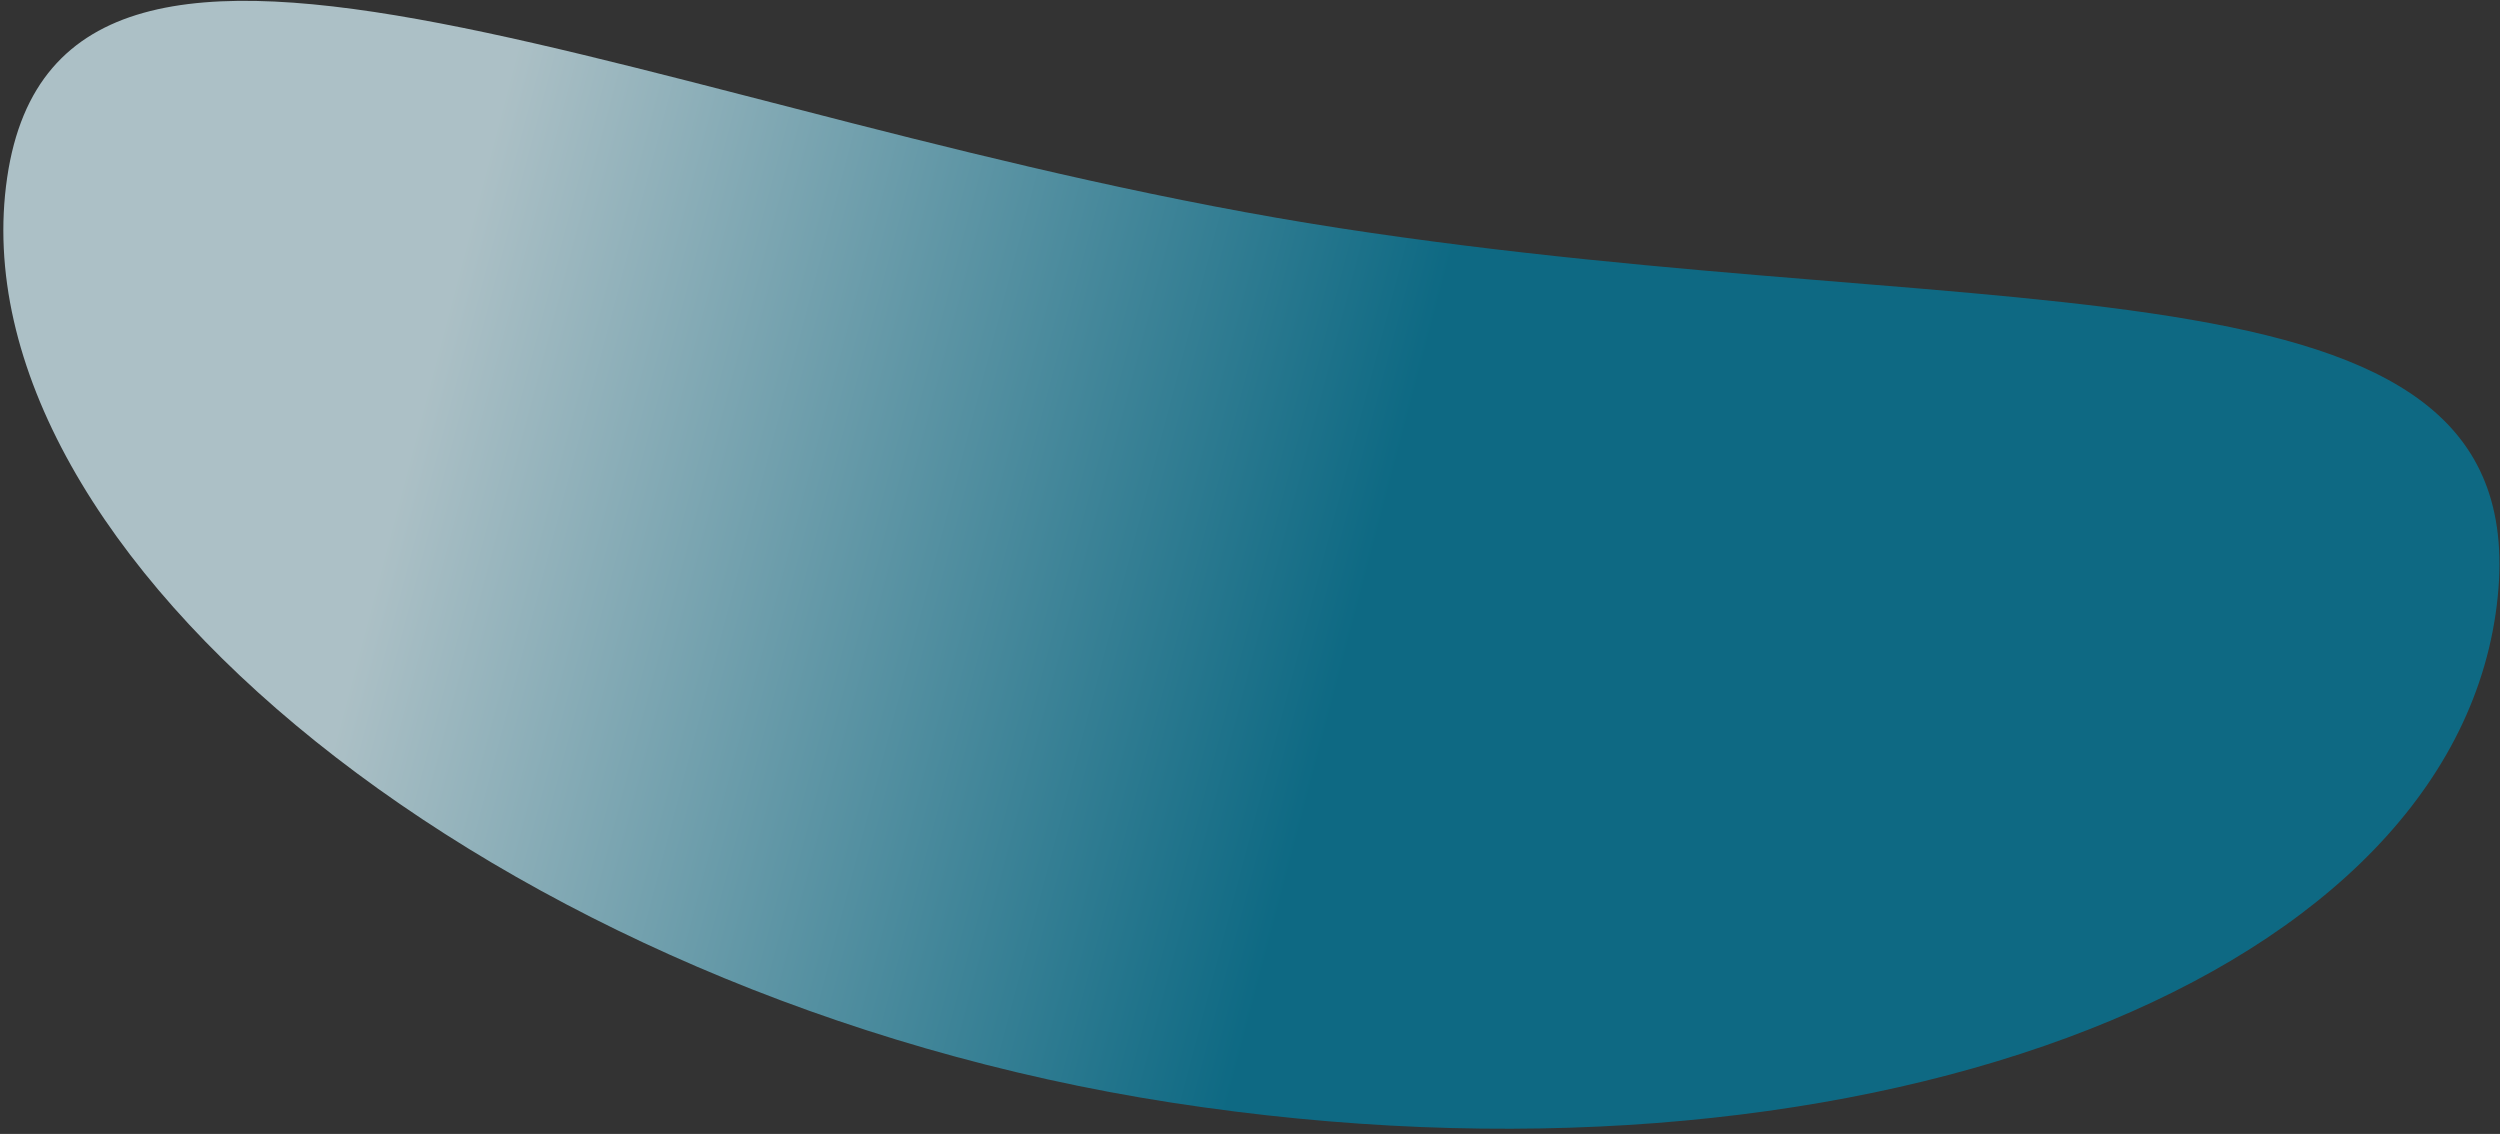
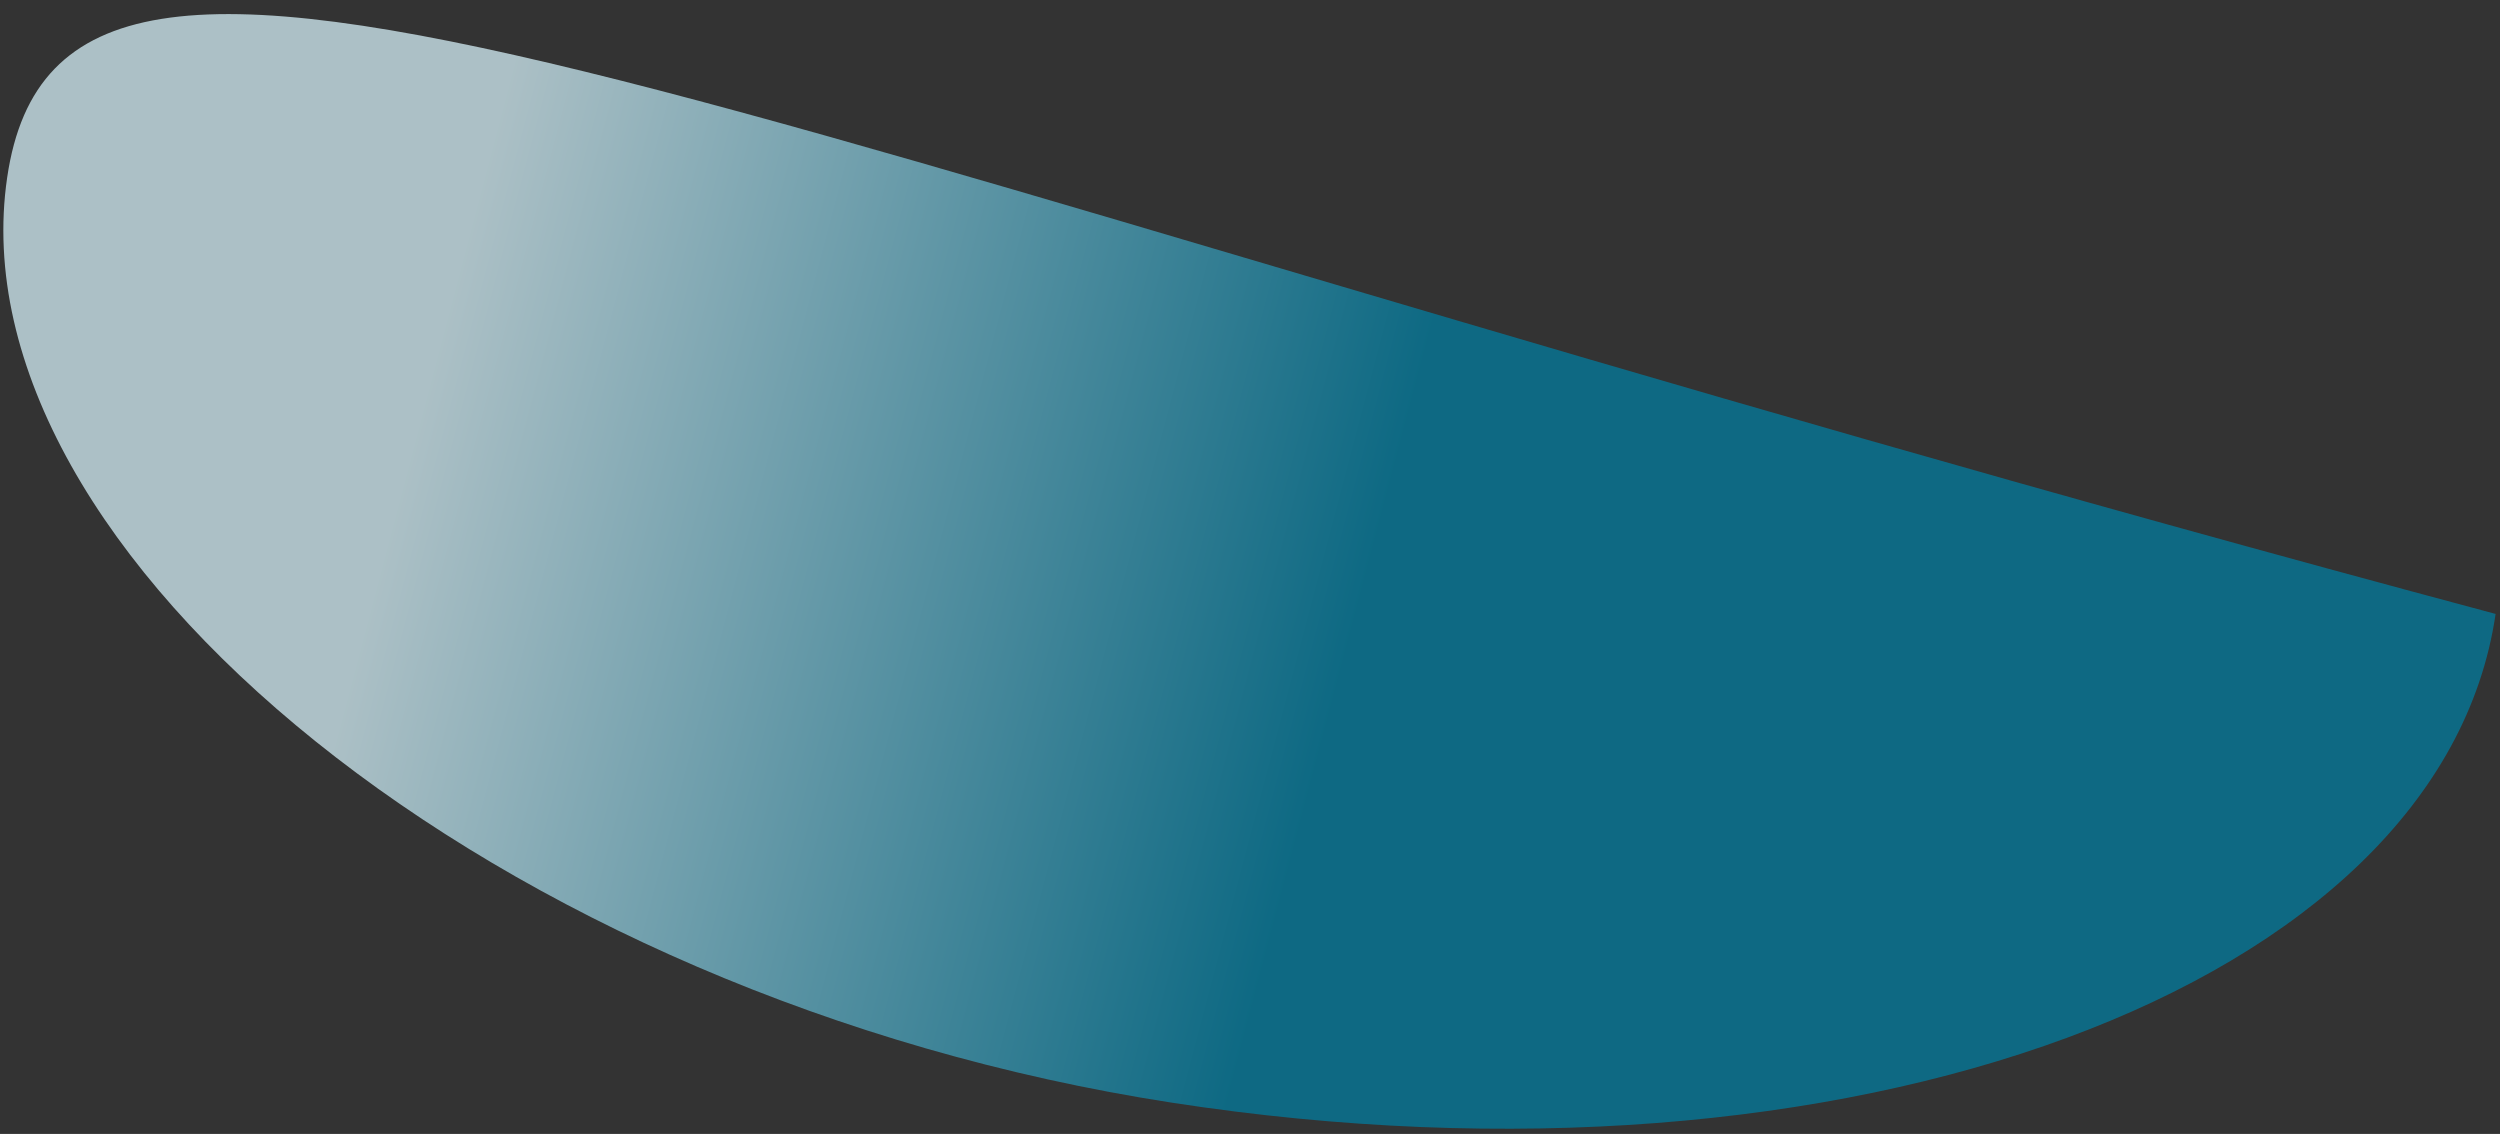
<svg xmlns="http://www.w3.org/2000/svg" width="377" height="171" viewBox="0 0 377 171" fill="none">
  <rect x="0" y="0" width="377" height="171" fill="#333333" stroke="none" />
-   <path d="M376.336 92.58C384.593 36.136 303.889 50.125 201.93 34.391C99.971 18.656 9.336 -29.664 1.079 26.78C-7.178 83.225 74.814 150.556 176.773 166.291C278.732 182.026 368.079 149.024 376.336 92.58Z" fill="url(#paint0_linear_32_4359)" fill-opacity="0.72" />
+   <path d="M376.336 92.58C99.971 18.656 9.336 -29.664 1.079 26.78C-7.178 83.225 74.814 150.556 176.773 166.291C278.732 182.026 368.079 149.024 376.336 92.58Z" fill="url(#paint0_linear_32_4359)" fill-opacity="0.72" />
  <defs>
    <linearGradient id="paint0_linear_32_4359" x1="198.554" y1="114.698" x2="59.47" y2="78.068" gradientUnits="userSpaceOnUse">
      <stop stop-color="#007FA3" />
      <stop offset="1" stop-color="#DBF7FF" />
    </linearGradient>
  </defs>
</svg>